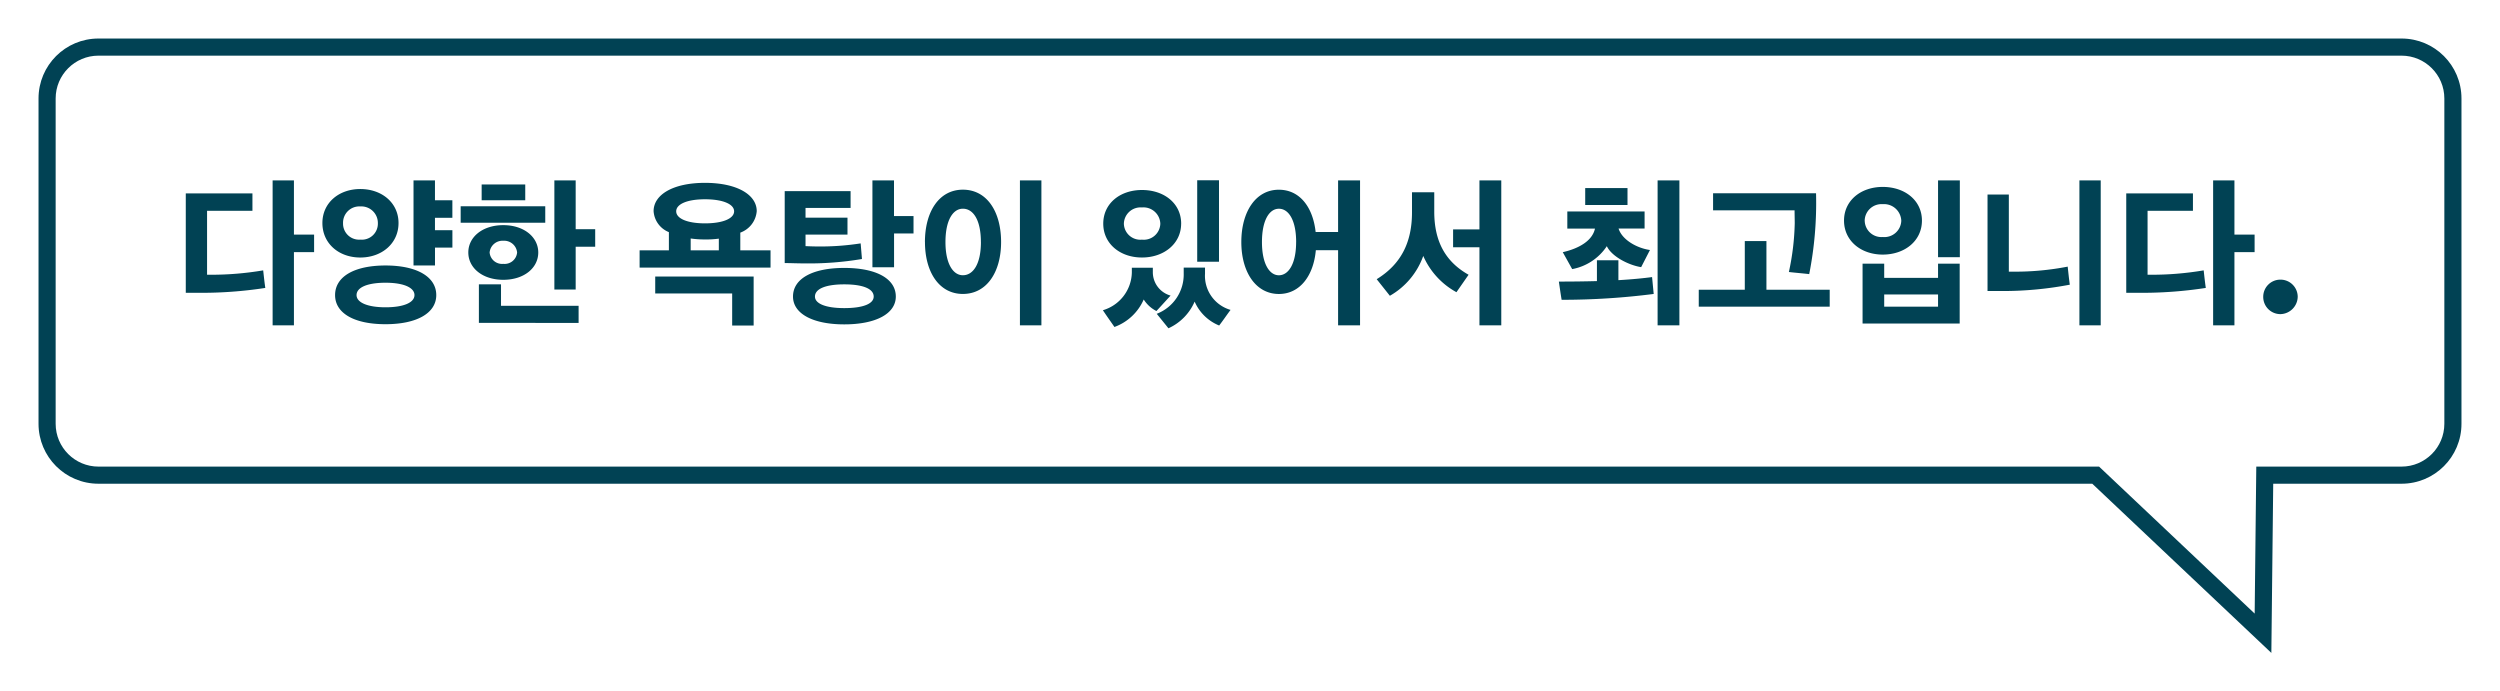
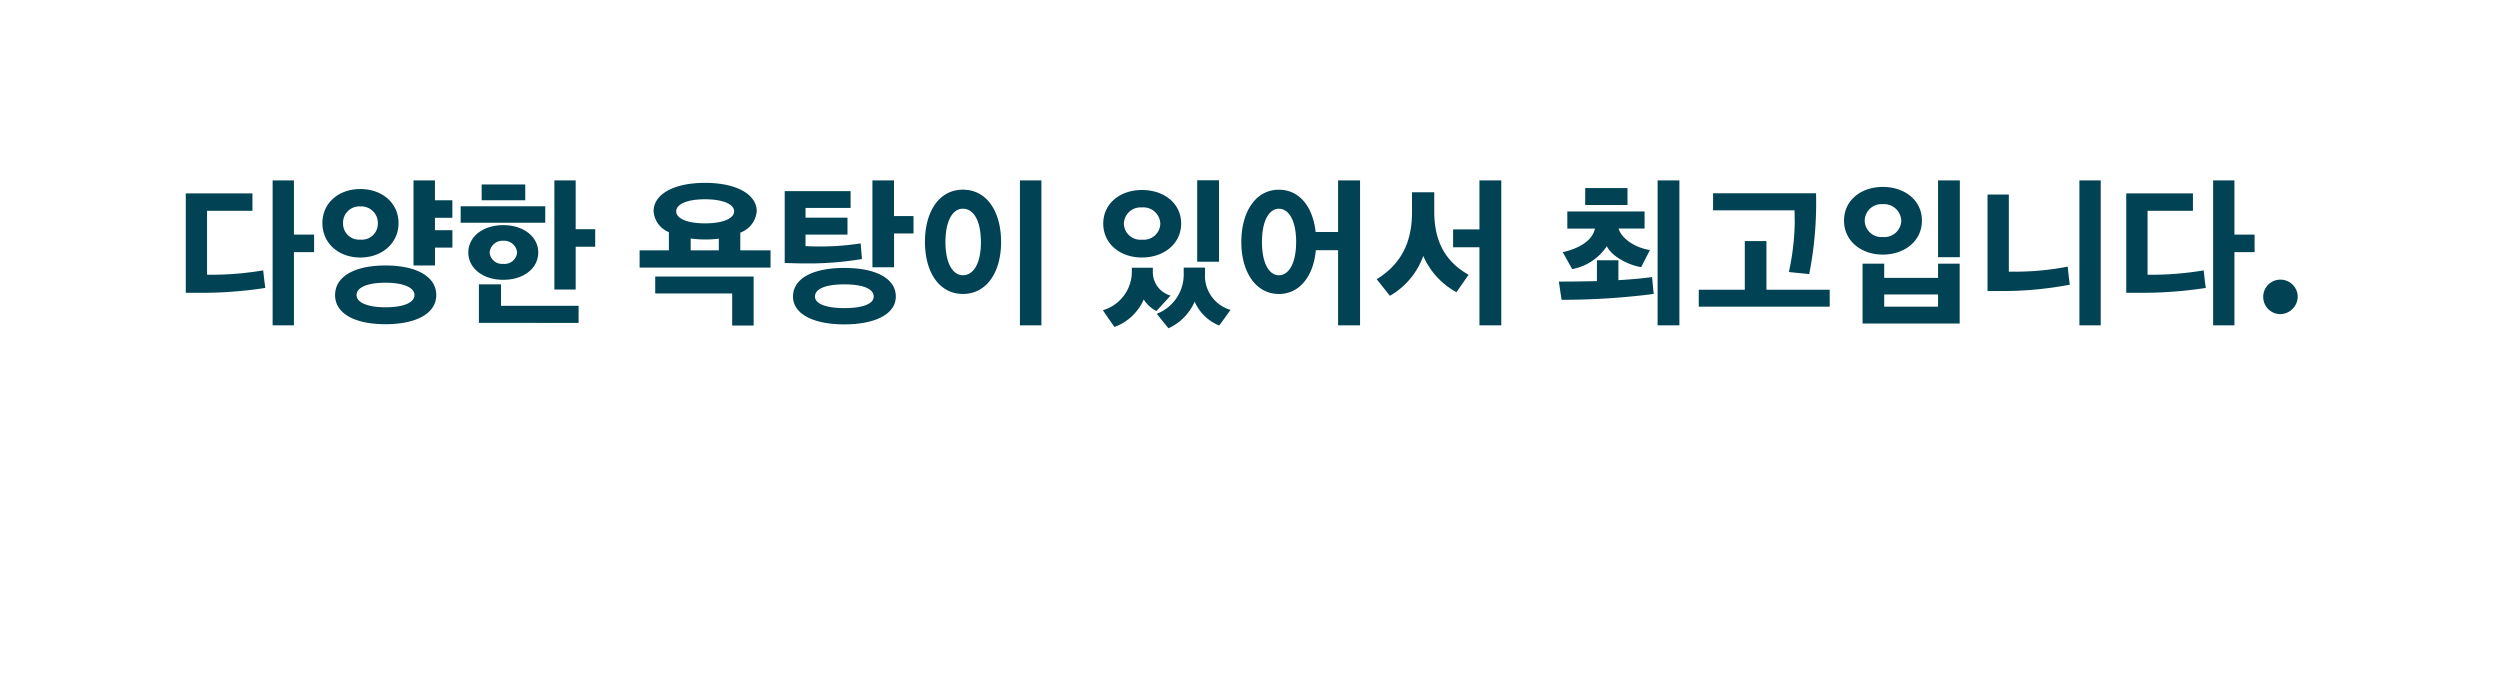
<svg xmlns="http://www.w3.org/2000/svg" width="292" height="80.76" viewBox="0 0 292 80.76">
  <defs>
    <filter id="パス_27859" x="0" y="0" width="292" height="80.76" filterUnits="userSpaceOnUse">
      <feOffset input="SourceAlpha" />
      <feGaussianBlur stdDeviation="1.5" result="blur" />
      <feFlood flood-opacity="0.161" />
      <feComposite operator="in" in2="blur" />
      <feComposite in="SourceGraphic" />
    </filter>
  </defs>
  <g id="グループ_8192" data-name="グループ 8192" transform="translate(-333.501 -9294.5)">
    <g transform="matrix(1, 0, 0, 1, 333.5, 9294.5)" filter="url(#パス_27859)">
      <g id="パス_27859-2" data-name="パス 27859" transform="translate(-1549.5 -7747.5)" fill="#fff">
        <path d="M 1813.821 7821.463 L 1794.565 7803.272 L 1794.276 7802.999 L 1793.878 7802.999 L 1561 7802.999 C 1557.692 7802.999 1555.001 7800.308 1555.001 7796.999 L 1555.001 7759 C 1555.001 7755.691 1557.692 7753 1561 7753 L 1830.001 7753 C 1833.309 7753 1836.001 7755.691 1836.001 7759 L 1836.001 7796.999 C 1836.001 7800.308 1833.309 7802.999 1830.001 7802.999 L 1815.013 7802.999 L 1814.024 7802.999 L 1814.013 7803.988 L 1813.821 7821.463 Z" stroke="none" />
-         <path d="M 1812.846 7819.167 L 1813.013 7803.977 L 1813.035 7801.999 L 1815.013 7801.999 L 1830.001 7801.999 C 1832.758 7801.999 1835.001 7799.756 1835.001 7796.999 L 1835.001 7759 C 1835.001 7756.243 1832.758 7754 1830.001 7754 L 1561 7754 C 1558.244 7754 1556.001 7756.243 1556.001 7759 L 1556.001 7796.999 C 1556.001 7799.756 1558.244 7801.999 1561 7801.999 L 1793.878 7801.999 L 1794.673 7801.999 L 1795.252 7802.545 L 1812.846 7819.167 M 1814.795 7823.76 L 1793.878 7803.999 L 1561 7803.999 C 1557.134 7803.999 1554.001 7800.865 1554.001 7796.999 L 1554.001 7759 C 1554.001 7755.133 1557.134 7752 1561 7752 L 1830.001 7752 C 1833.867 7752 1837.001 7755.133 1837.001 7759 L 1837.001 7796.999 C 1837.001 7800.865 1833.867 7803.999 1830.001 7803.999 L 1815.013 7803.999 L 1814.795 7823.76 Z" stroke="none" fill="#014254" />
      </g>
    </g>
    <path id="パス_27860" data-name="パス 27860" d="M3.686-4.408v-7.467h5.3v-2.033H1.2V-2.3H2.679a48.824,48.824,0,0,0,7.809-.57c-.1-.684-.171-1.368-.247-2.052a36.375,36.375,0,0,1-6.118.513Zm10.146-11.02H11.343V1.5h2.489v-8.55h2.356V-9.1H13.832Zm18.506,4.37V-13.11H30.305v-2.318H27.8v9.937h2.508v-2.09h2.033V-9.614H30.305v-1.444ZM30.457-2.033c0-2.128-2.242-3.458-5.928-3.458-3.7,0-5.89,1.33-5.89,3.458,0,2.09,2.185,3.4,5.89,3.4C28.215,1.368,30.457.057,30.457-2.033ZM24.529-3.477c2.166,0,3.382.589,3.382,1.444S26.695-.608,24.529-.608c-2.128,0-3.382-.57-3.382-1.425C21.147-2.926,22.4-3.477,24.529-3.477ZM17.157-10.45c0,2.375,1.9,4.028,4.427,4.028s4.465-1.653,4.465-4.028c0-2.356-1.938-3.971-4.465-3.971C19.076-14.421,17.157-12.806,17.157-10.45Zm2.413.019a1.9,1.9,0,0,1,2.014-1.957,1.932,1.932,0,0,1,2.052,1.957,1.872,1.872,0,0,1-2.052,1.919A1.87,1.87,0,0,1,19.57-10.431Zm23.617-.057v-1.919h-9.88v1.919ZM42.37-7.011c0-1.786-1.653-3.192-4.085-3.192C35.834-10.2,34.2-8.8,34.2-7.011c0,1.8,1.653,3.192,4.085,3.192S42.37-5.206,42.37-7.011Zm-6.612-6.1H40.85v-1.843H35.758ZM46.74-15.428H44.251V-2.679H46.74v-5h2.28V-9.728H46.74Zm.342,16.644v-2H38.019V-3.287H35.435v4.5ZM36.689-7.011a1.512,1.512,0,0,1,1.6-1.368A1.518,1.518,0,0,1,39.9-7.011a1.466,1.466,0,0,1-1.615,1.33A1.459,1.459,0,0,1,36.689-7.011Zm19.152-4.826a2.84,2.84,0,0,0,1.786,2.451v2.128h-3.42v2.014H69.5V-7.258H65.968V-9.329a2.911,2.911,0,0,0,1.919-2.508c0-1.919-2.3-3.306-6.042-3.306S55.841-13.756,55.841-11.837Zm.19,7.638v1.976h8.987V1.52h2.508V-4.2Zm2.451-7.619c0-.836,1.273-1.406,3.363-1.406s3.4.57,3.4,1.406-1.292,1.406-3.4,1.406C59.755-10.412,58.482-10.982,58.482-11.818Zm3.363,3.287a10.863,10.863,0,0,0,1.615-.095v1.368H60.173V-8.645A11.374,11.374,0,0,0,61.845-8.531ZM84.132-1.862c0-2.09-2.28-3.344-6.023-3.344-3.705,0-5.985,1.254-5.985,3.344,0,1.976,2.28,3.249,5.985,3.249C81.852,1.387,84.132.114,84.132-1.862ZM73.587-7.752V-9.1h4.9v-1.976h-4.9v-1.14H78.85v-1.957H71.155v8.4c.741,0,1.444.038,2.223.038a37.3,37.3,0,0,0,6.8-.513l-.152-1.824a30.773,30.773,0,0,1-4.978.361C74.518-7.714,74.024-7.733,73.587-7.752ZM86.2-9.234v-2.033h-2.28v-4.161H81.4V-5.282h2.527V-9.234ZM81.548-1.862c0,.836-1.216,1.349-3.439,1.349-2.147,0-3.42-.513-3.42-1.349,0-.912,1.273-1.425,3.42-1.425C80.332-3.287,81.548-2.755,81.548-1.862ZM101.137,1.5V-15.428H98.629V1.5Zm-13.6-9.728c0,3.5,1.653,6.061,4.427,6.061,2.812,0,4.465-2.584,4.465-6.061,0-3.553-1.653-6.118-4.465-6.118C89.186-14.345,87.533-11.78,87.533-8.227Zm6.536,0c0,2.546-.893,3.876-2.109,3.876-1.14,0-2.033-1.33-2.033-3.876,0-2.584.893-3.895,2.033-3.895C93.176-12.122,94.069-10.811,94.069-8.227Zm23.389-2.147c0-2.356-1.976-3.933-4.579-3.933-2.565,0-4.522,1.577-4.522,3.933,0,2.318,1.938,3.952,4.522,3.952S117.458-8.056,117.458-10.374ZM121.9,1.52c.456-.589.874-1.216,1.33-1.824a4.137,4.137,0,0,1-2.983-4.218v-.722h-2.489v.684A4.918,4.918,0,0,1,114.608.152l1.368,1.691a6.05,6.05,0,0,0,3.059-3.116A5.3,5.3,0,0,0,121.9,1.52Zm-2.565-16.967v9.519h2.546v-9.519ZM114.57-.171c.57-.608,1.1-1.2,1.653-1.805a2.833,2.833,0,0,1-2.071-2.736v-.513H111.7v.551a4.7,4.7,0,0,1-3.382,4.408c.437.665.893,1.292,1.349,1.957a5.935,5.935,0,0,0,3.42-3.211A3.78,3.78,0,0,0,114.57-.171Zm.456-10.2a1.932,1.932,0,0,1-2.147,1.862,1.92,1.92,0,0,1-2.109-1.862,1.948,1.948,0,0,1,2.109-1.9A1.971,1.971,0,0,1,115.026-10.374Zm9.462,2.147c0,3.5,1.691,6.061,4.389,6.061,2.451,0,4.047-2.128,4.313-5.111h2.6V1.5h2.565V-15.428h-2.565V-9.4h-2.622c-.323-2.945-1.881-4.94-4.294-4.94C126.179-14.345,124.488-11.78,124.488-8.227Zm6.4,0c0,2.546-.893,3.876-2.014,3.876-1.1,0-1.976-1.33-1.976-3.876,0-2.584.874-3.895,1.976-3.895C130-12.122,130.891-10.811,130.891-8.227ZM154.85,1.5V-15.428H152.3v5.719h-3.078v2.09H152.3V1.5Zm-3.819-5.909c-2.66-1.5-4.009-3.838-4.009-7.372v-2.261h-2.6V-11.7c0,3.553-1.311,6.08-4.123,7.809l1.539,1.938a8.714,8.714,0,0,0,3.9-4.655,8.855,8.855,0,0,0,3.876,4.237Zm24.624-11.02h-2.546V1.5h2.546ZM162.564-9.8h3.23c-.3,1.406-1.843,2.318-3.762,2.755l1.1,1.976a6.2,6.2,0,0,0,4.047-2.679c.57,1.216,2.565,2.223,4.009,2.451L172.216-7.3c-1.577-.228-3.268-1.216-3.667-2.508h3.04V-11.8h-9.025Zm10.089,7.638-.19-1.976c-.969.133-2.318.266-3.933.361V-6.1h-2.508v2.432q-2.081.057-4.446.057c.1.684.209,1.444.323,2.128A84.028,84.028,0,0,0,172.653-2.166Zm-8-10.393h4.94v-1.976h-4.94ZM193.211-.684V-2.66H185.82V-8.341h-2.527V-2.66h-5.377V-.684Zm-1.6-13.243H179.588v1.995h9.519c0,.475.019,1.045.019,1.52a29.442,29.442,0,0,1-.684,5.681c.779.095,1.577.152,2.375.247A42.922,42.922,0,0,0,191.615-13.927ZM208.392,1.292V-5.7h-2.527v1.653h-6.289V-5.7h-2.527V1.292ZM205.865-.684h-6.289V-2.109h6.289Zm2.546-5.776v-8.968h-2.546V-6.46Zm-13.528-4.275c0,2.356,1.976,3.971,4.522,3.971,2.584,0,4.579-1.615,4.579-3.971s-1.995-3.933-4.579-3.933C196.859-14.668,194.883-13.091,194.883-10.735Zm2.413.019a1.967,1.967,0,0,1,2.109-1.938,2.018,2.018,0,0,1,2.166,1.938,1.978,1.978,0,0,1-2.166,1.9A1.949,1.949,0,0,1,197.3-10.716Zm23.959,7.467c-.1-.7-.171-1.406-.247-2.109a32.129,32.129,0,0,1-6.175.589h-.7v-9.006h-2.489V-2.508h1.691A41.563,41.563,0,0,0,221.255-3.249Zm3.61-12.179h-2.489V1.5h2.489Zm5.472,11.02v-7.467h5.3v-2.033h-7.79V-2.3h1.482a48.824,48.824,0,0,0,7.809-.57c-.1-.684-.171-1.368-.247-2.052a36.375,36.375,0,0,1-6.118.513Zm10.146-11.02h-2.489V1.5h2.489v-8.55h2.356V-9.1h-2.356Zm5.377,11.59a2,2,0,0,0-2.014,2A2.007,2.007,0,0,0,245.86.19a2.069,2.069,0,0,0,2.014-2.033A2.011,2.011,0,0,0,245.86-3.838Z" transform="translate(354 9331)" fill="#014254" />
  </g>
</svg>